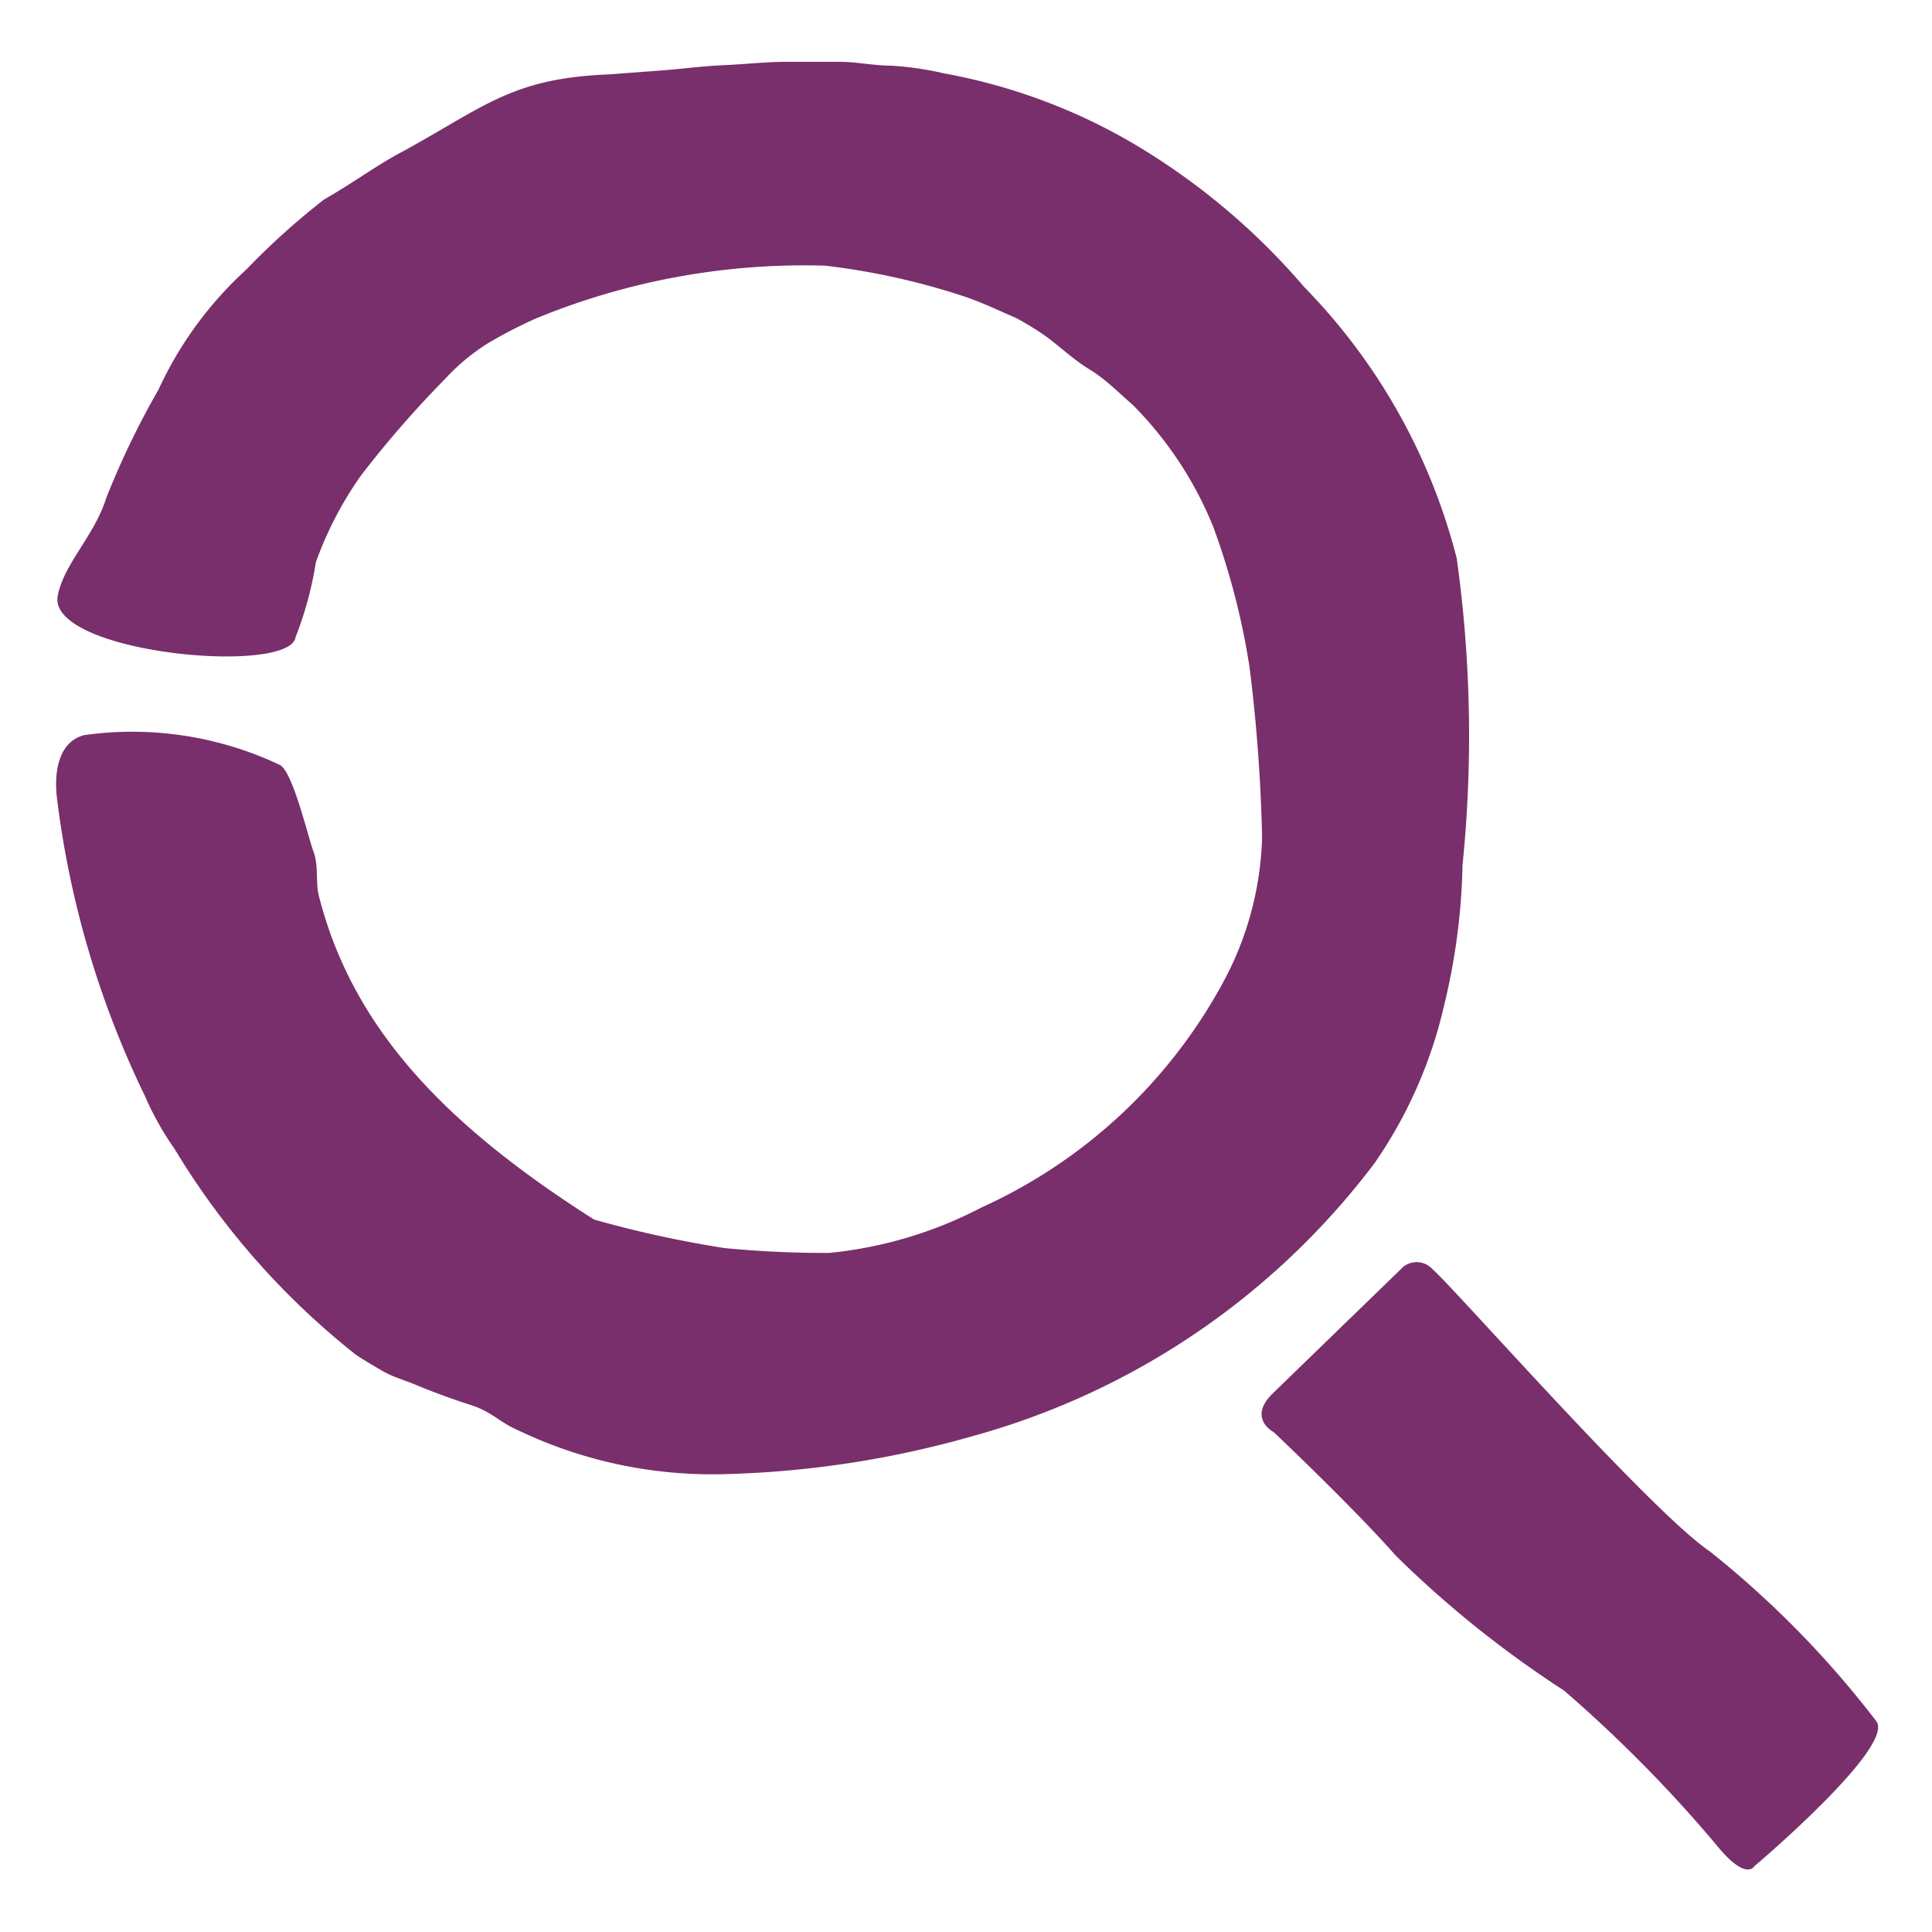
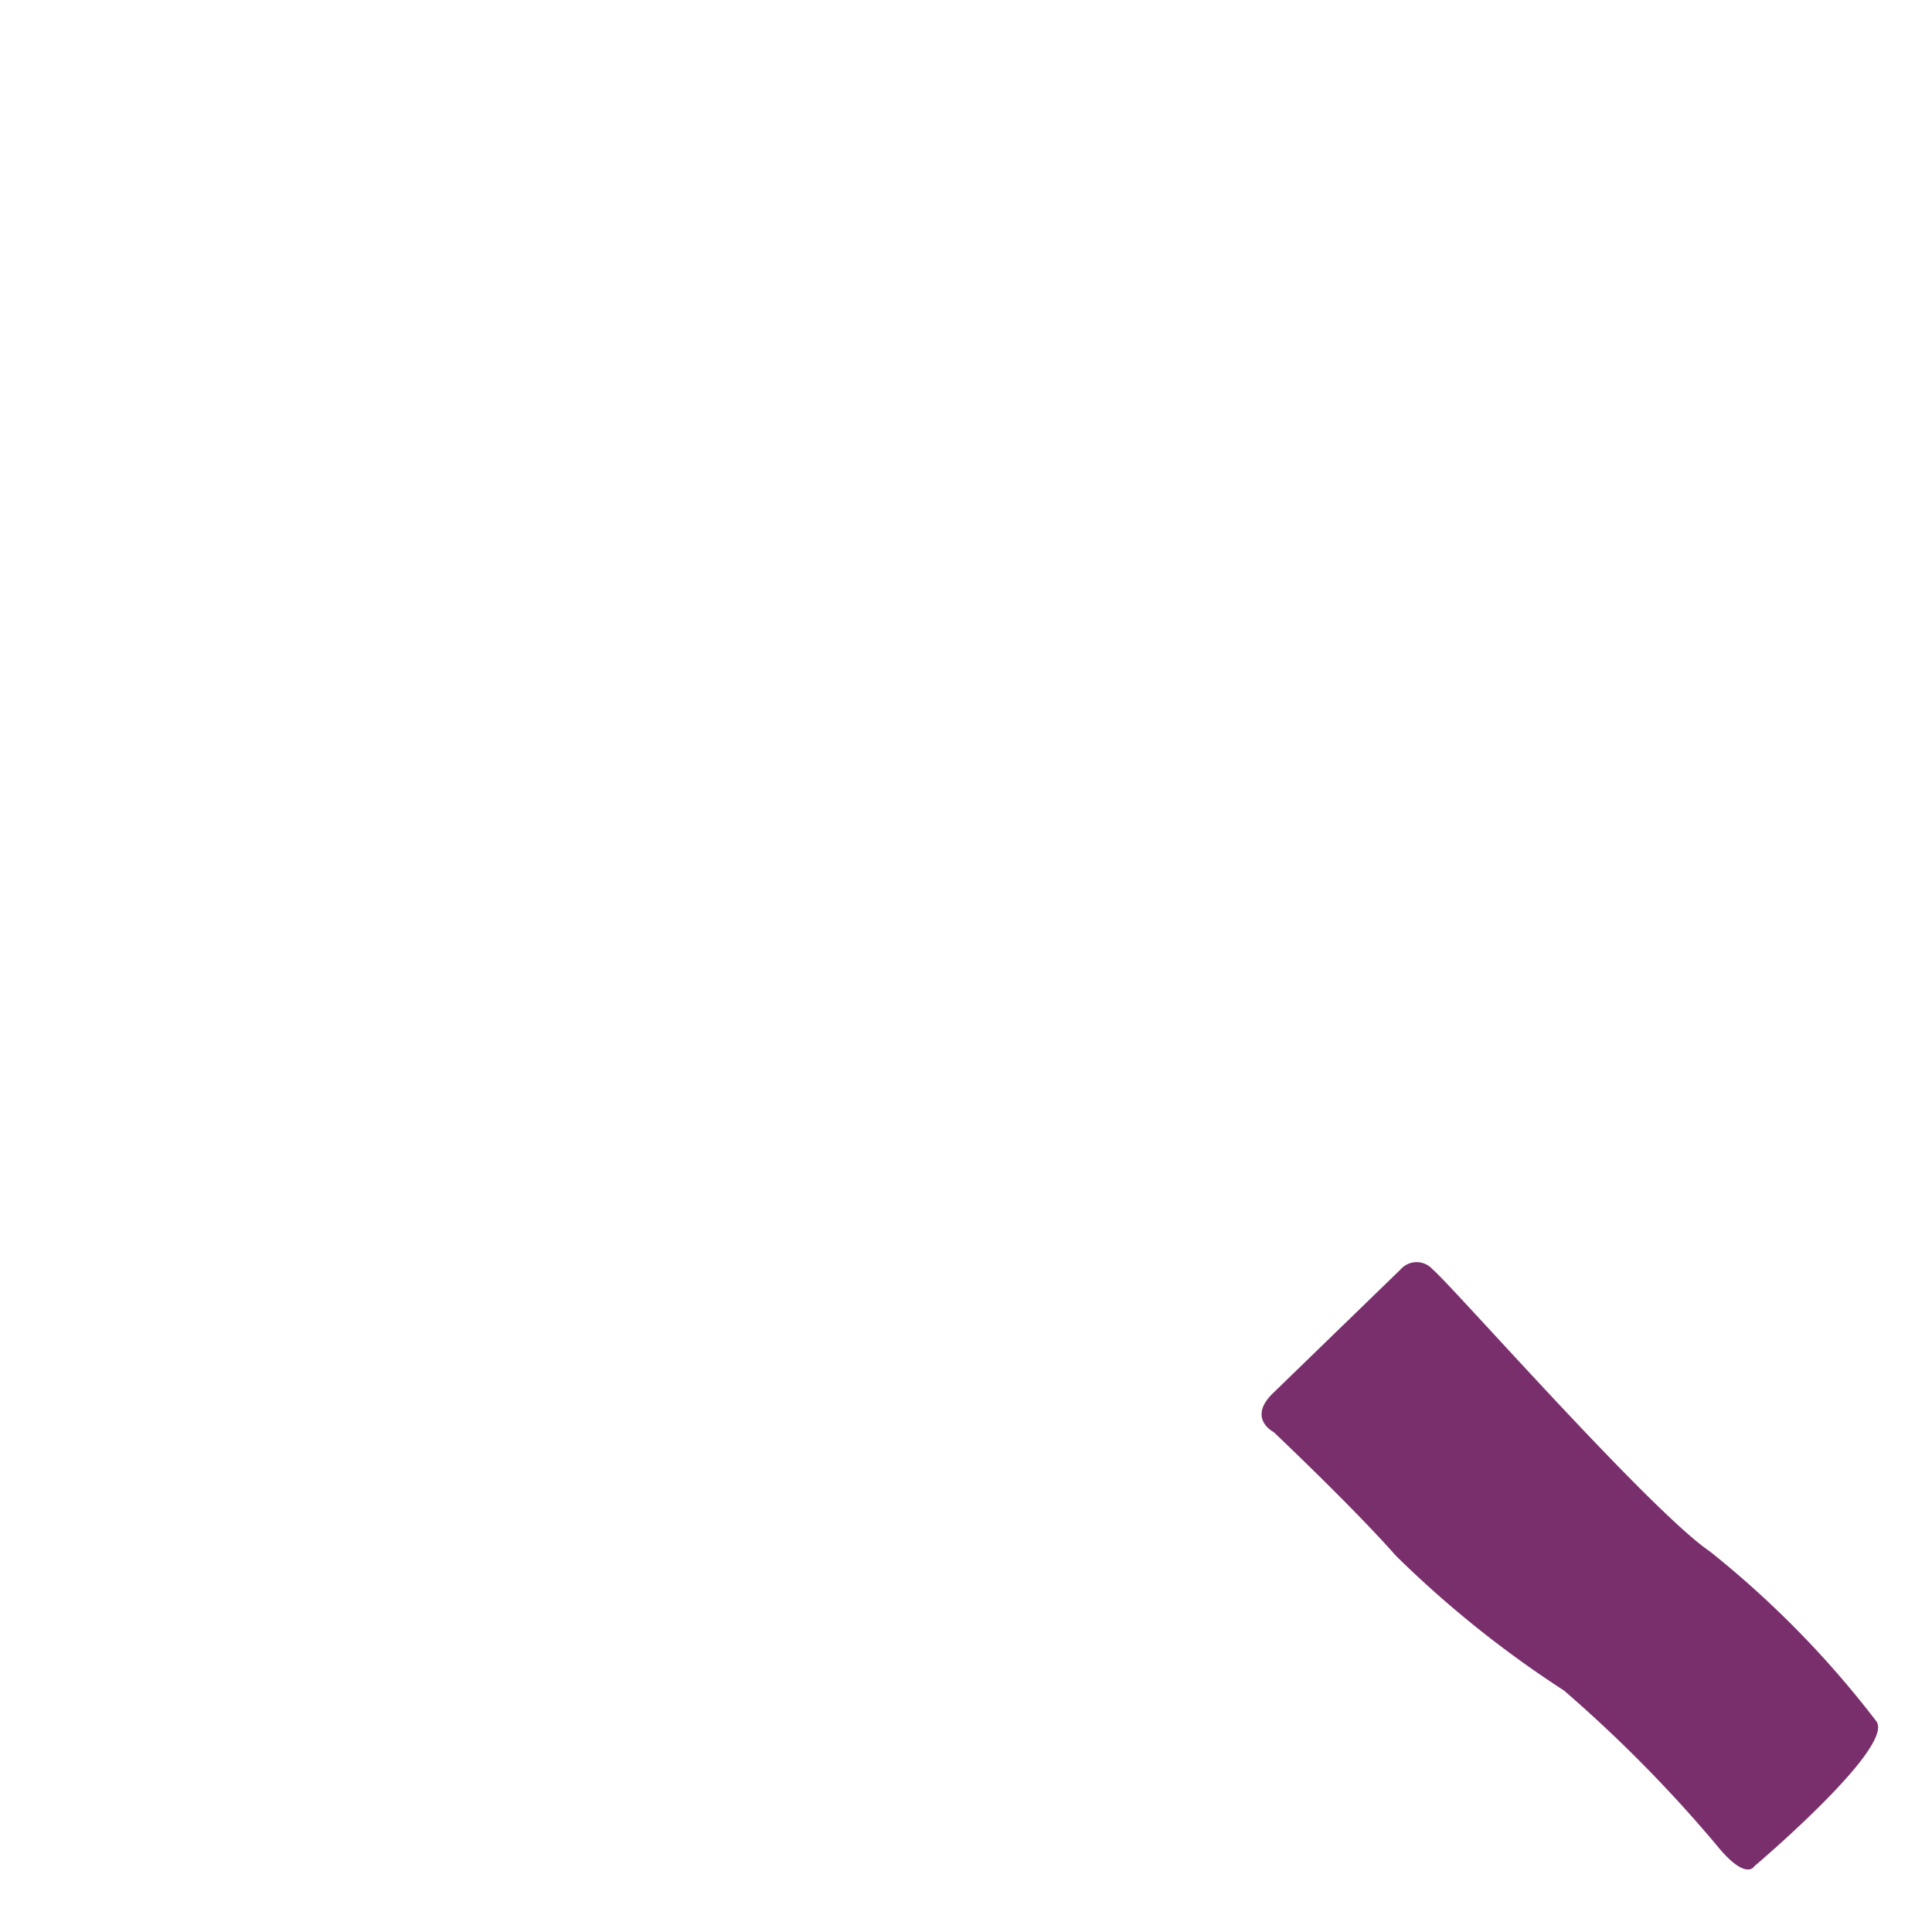
<svg xmlns="http://www.w3.org/2000/svg" id="Pieces" viewBox="0 0 40 40">
  <defs>
    <style>.cls-1{fill:#792f6c;}</style>
  </defs>
-   <path class="cls-1" d="M30.16,11.56A12.43,12.43,0,0,0,27,5.94a14.09,14.09,0,0,0-3.59-3,12,12,0,0,0-3.86-1.42,6.66,6.66,0,0,0-1.09-.16c-.36,0-.72-.08-1.08-.08h-1.1c-.42,0-.86.05-1.31.07s-.88.08-1.29.11l-1.07.08c-2,.08-2.55.65-4.26,1.59-.52.27-1.06.67-1.64,1A15.05,15.05,0,0,0,5.1,5.58,7.74,7.74,0,0,0,3.28,8.07,17.08,17.08,0,0,0,2.2,10.31c-.25.79-.86,1.34-1,2C.91,13.52,6,14,6.12,13.19a7.4,7.4,0,0,0,.42-1.55,7.46,7.46,0,0,1,.93-1.79,21.71,21.71,0,0,1,1.74-2,4.38,4.38,0,0,1,.87-.73,9.78,9.78,0,0,1,1-.52,14.6,14.6,0,0,1,6-1.1,14.61,14.61,0,0,1,2.83.62c.43.14.81.33,1.12.46a6,6,0,0,1,.62.38c.3.22.58.49.91.69s.6.48.89.73a7.64,7.64,0,0,1,1.67,2.53,15.09,15.09,0,0,1,.75,2.9,33.88,33.88,0,0,1,.26,3.53,6.68,6.68,0,0,1-.77,2.93A10.72,10.72,0,0,1,20.32,25a8.63,8.63,0,0,1-3.15.94A21.34,21.34,0,0,1,15,25.84a23.1,23.1,0,0,1-2.7-.59c-3.05-1.94-5-3.94-5.7-6.71-.07-.28,0-.62-.11-.91S6.07,16,5.8,15.84a7.14,7.14,0,0,0-4.06-.62c-.53.14-.64.77-.55,1.39A19.55,19.55,0,0,0,3,22.69a6.13,6.13,0,0,0,.61,1.09,15.89,15.89,0,0,0,3.76,4.27c.18.12.37.23.56.34s.4.17.6.25c.41.17.81.32,1.22.45s.61.36.93.5a9.31,9.31,0,0,0,4.34.93,20.55,20.55,0,0,0,5.13-.79,15.61,15.61,0,0,0,8.31-5.65,9.42,9.42,0,0,0,1.44-3.27,13.29,13.29,0,0,0,.38-2.9A26.51,26.51,0,0,0,30.16,11.56Z" />
  <path class="cls-1" d="M26.35,28.85,29,26.28a.44.44,0,0,1,.66,0c.38.31,4.5,5,5.74,5.84a20.14,20.14,0,0,1,3.45,3.52c.38.54-2.53,3-2.53,3s-.17.32-.79-.45A28.26,28.26,0,0,0,32.38,35a22,22,0,0,1-3.48-2.79c-.88-1-2.53-2.56-2.53-2.56S25.82,29.37,26.35,28.85Z" />
</svg>